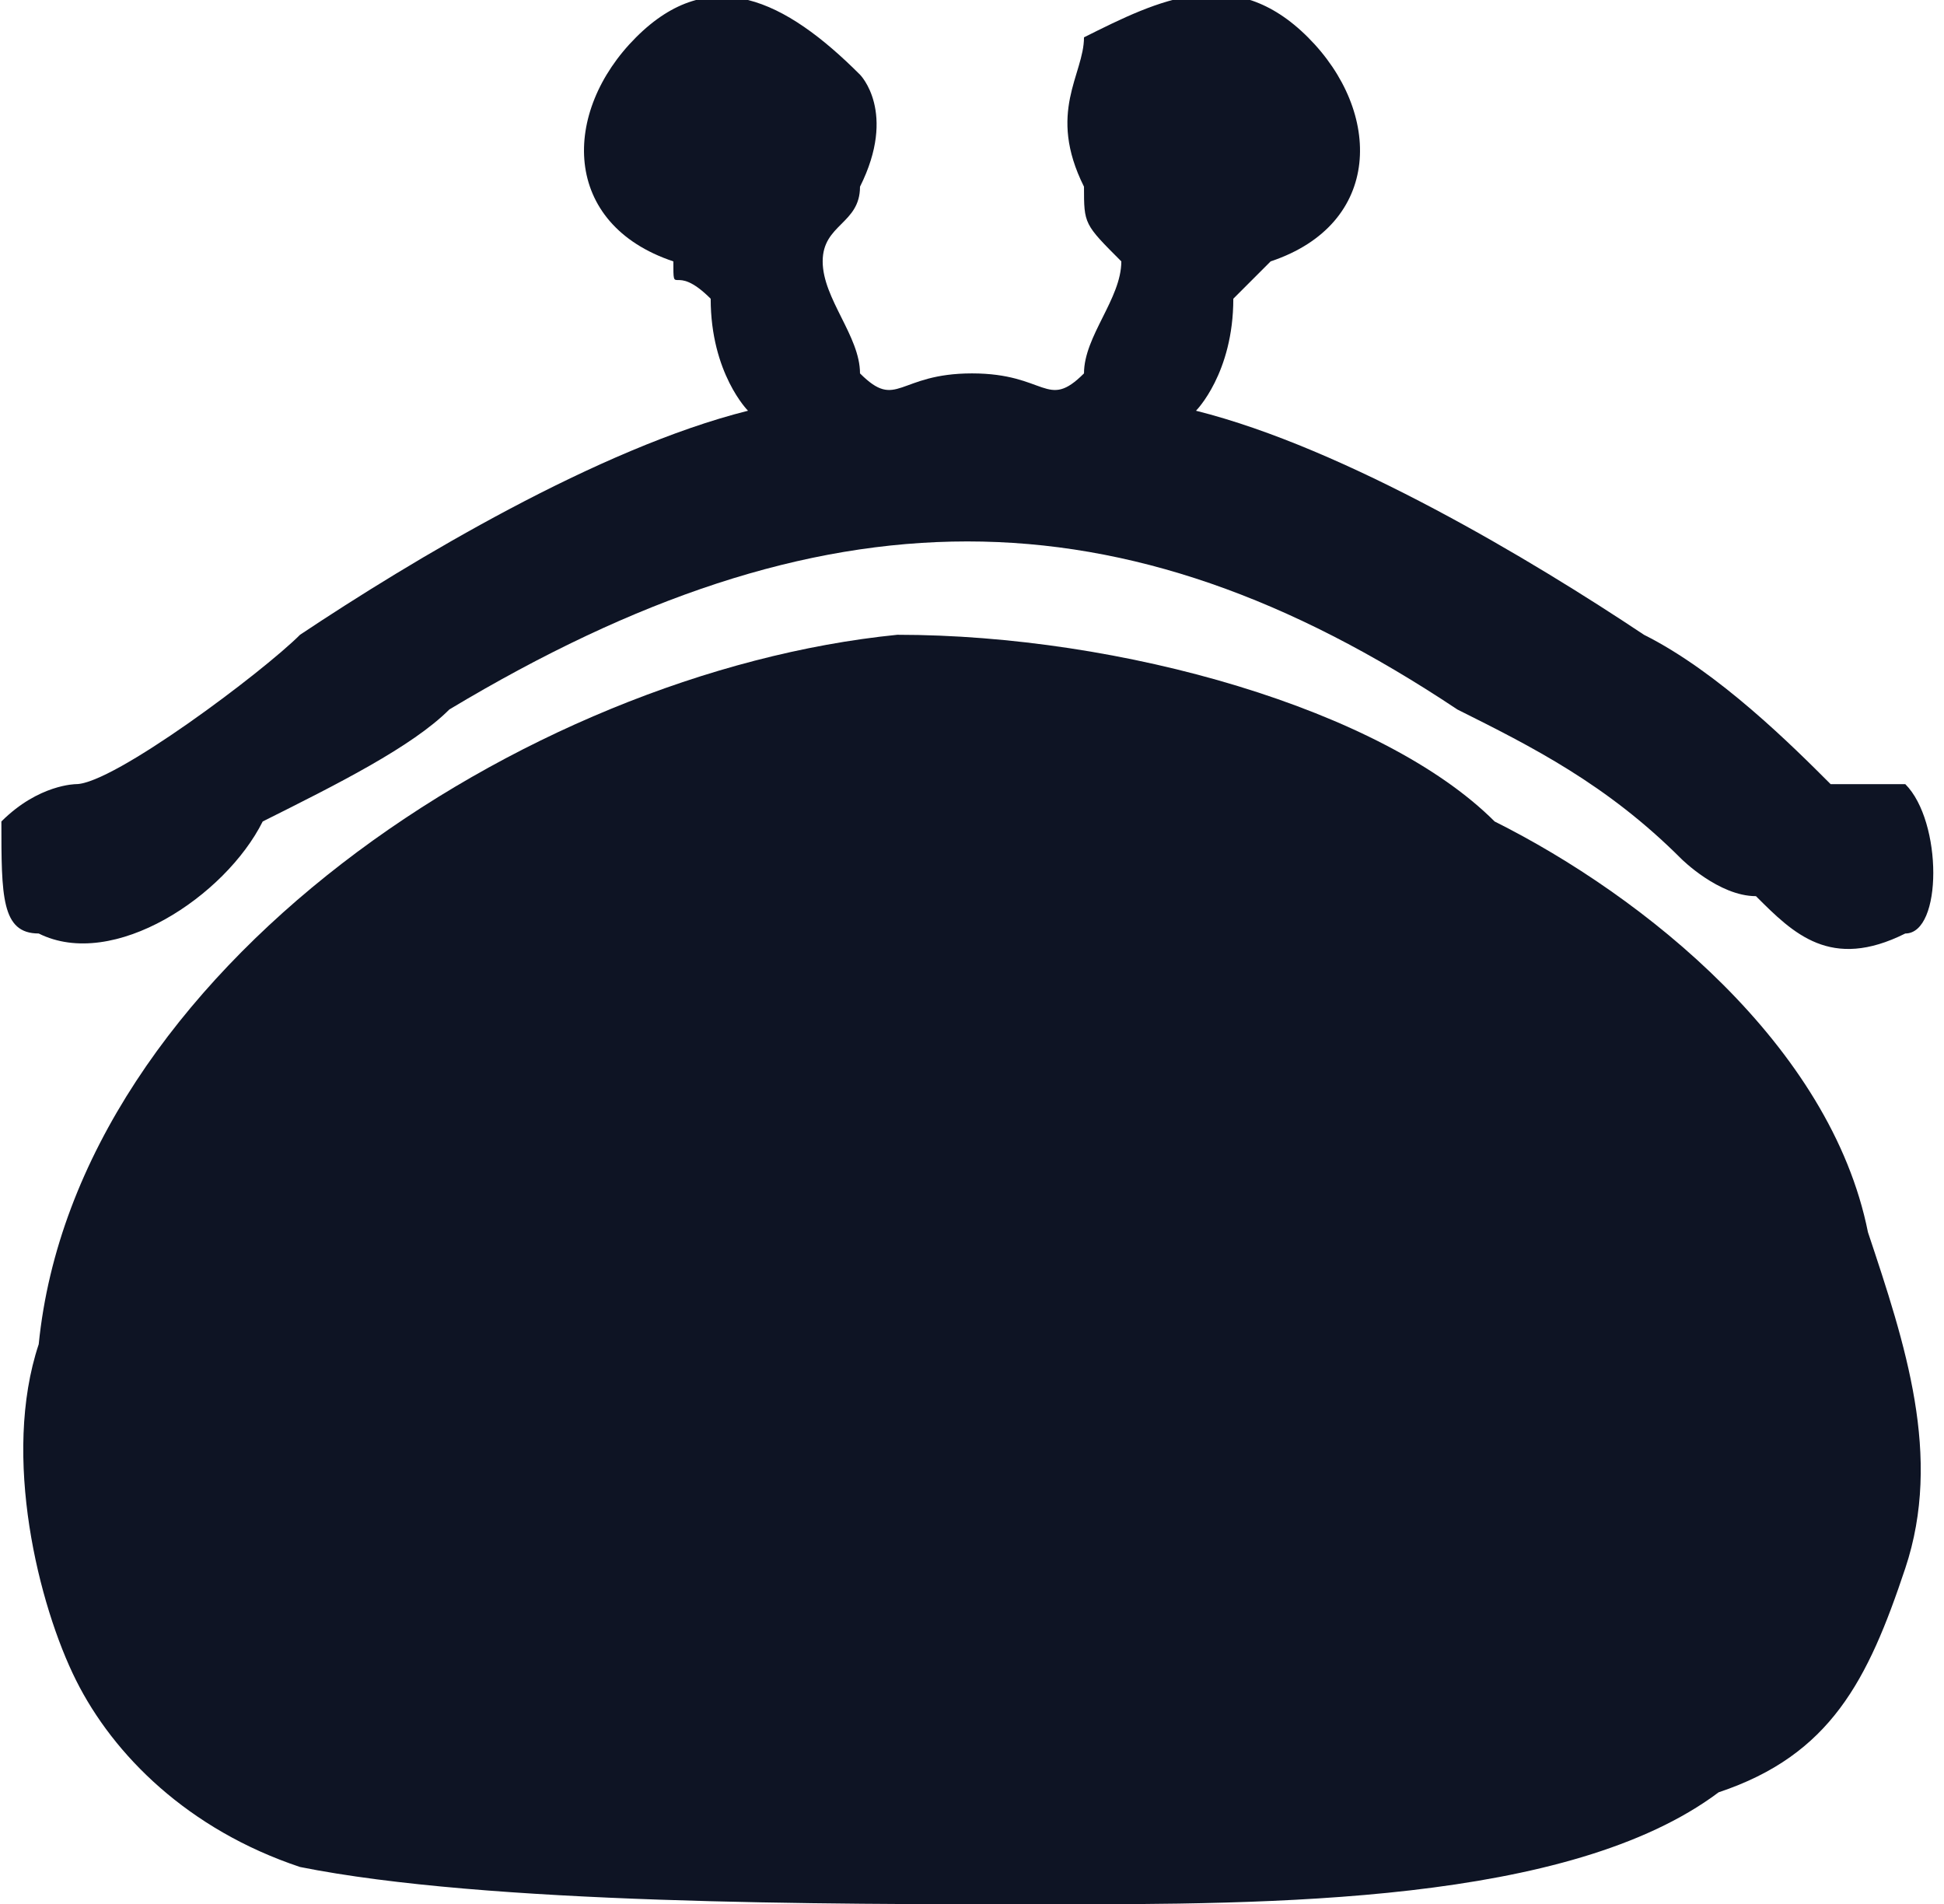
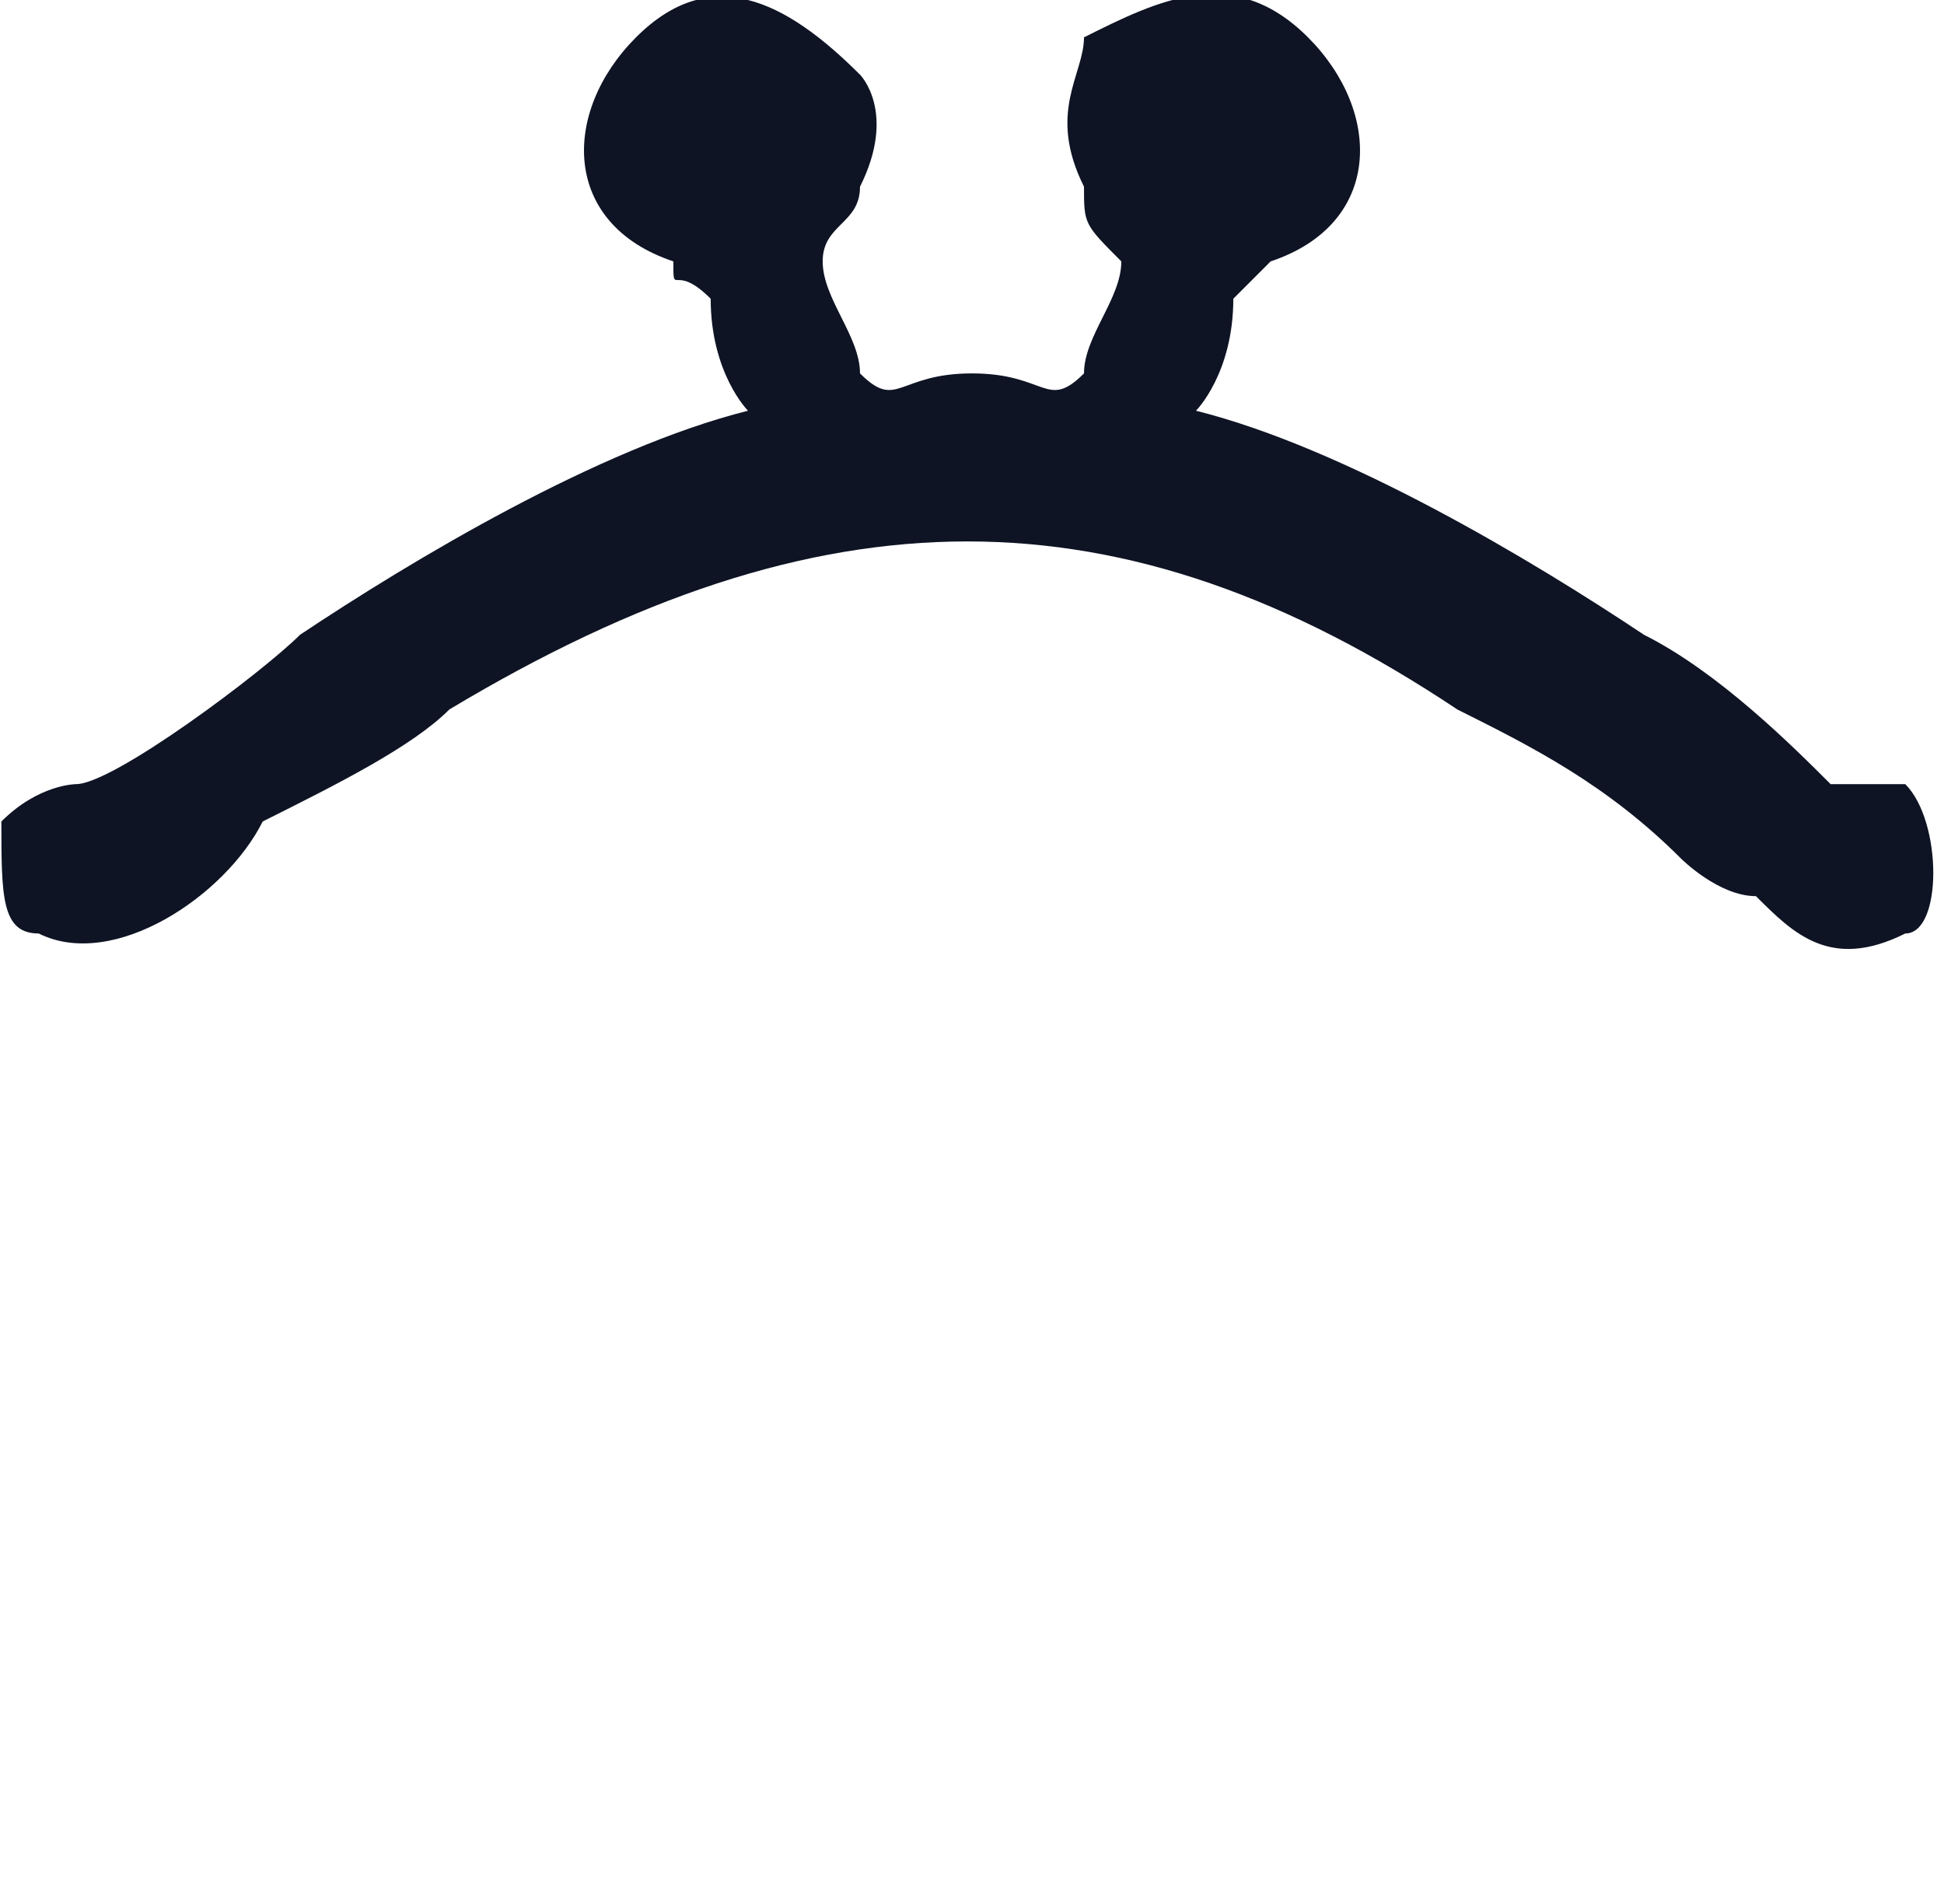
<svg xmlns="http://www.w3.org/2000/svg" xml:space="preserve" width="4.508mm" height="4.415mm" version="1.1" style="shape-rendering:geometricPrecision; text-rendering:geometricPrecision; image-rendering:optimizeQuality; fill-rule:evenodd; clip-rule:evenodd" viewBox="0 0 52 51">
  <defs>
    <style type="text/css"> .fil0 {fill:#0E1424} </style>
  </defs>
  <g id="Слой_x0020_1">
    <g id="_1221029168016">
-       <path class="fil0" d="M24 17c-10,1 -22,9 -23,19 -1,3 0,7 1,9 1,2 3,4 6,5 5,1 14,1 20,1 6,0 14,0 18,-3 3,-1 4,-3 5,-6 1,-3 0,-6 -1,-9 -1,-5 -6,-9 -10,-11 -3,-3 -10,-5 -16,-5z" />
      <path class="fil0" d="M20 11c-4,1 -9,4 -12,6 -1,1 -5,4 -6,4 0,0 -1,0 -2,1 0,2 0,3 1,3 2,1 5,-1 6,-3 2,-1 4,-2 5,-3 10,-6 18,-6 27,0 2,1 4,2 6,4 0,0 1,1 2,1 1,1 2,2 4,1 1,0 1,-3 0,-4 -1,0 -1,0 -2,0 -1,-1 -3,-3 -5,-4 -3,-2 -8,-5 -12,-6 0,0 1,-1 1,-3 1,-1 0,0 1,-1 3,-1 3,-4 1,-6 -2,-2 -4,-1 -6,0 0,1 -1,2 0,4 0,1 0,1 1,2 0,1 -1,2 -1,3 -1,1 -1,0 -3,0 -2,0 -2,1 -3,0 0,-1 -1,-2 -1,-3 0,-1 1,-1 1,-2 1,-2 0,-3 0,-3 -2,-2 -4,-3 -6,-1 -2,2 -2,5 1,6 0,1 0,0 1,1 0,2 1,3 1,3z" />
    </g>
  </g>
</svg>